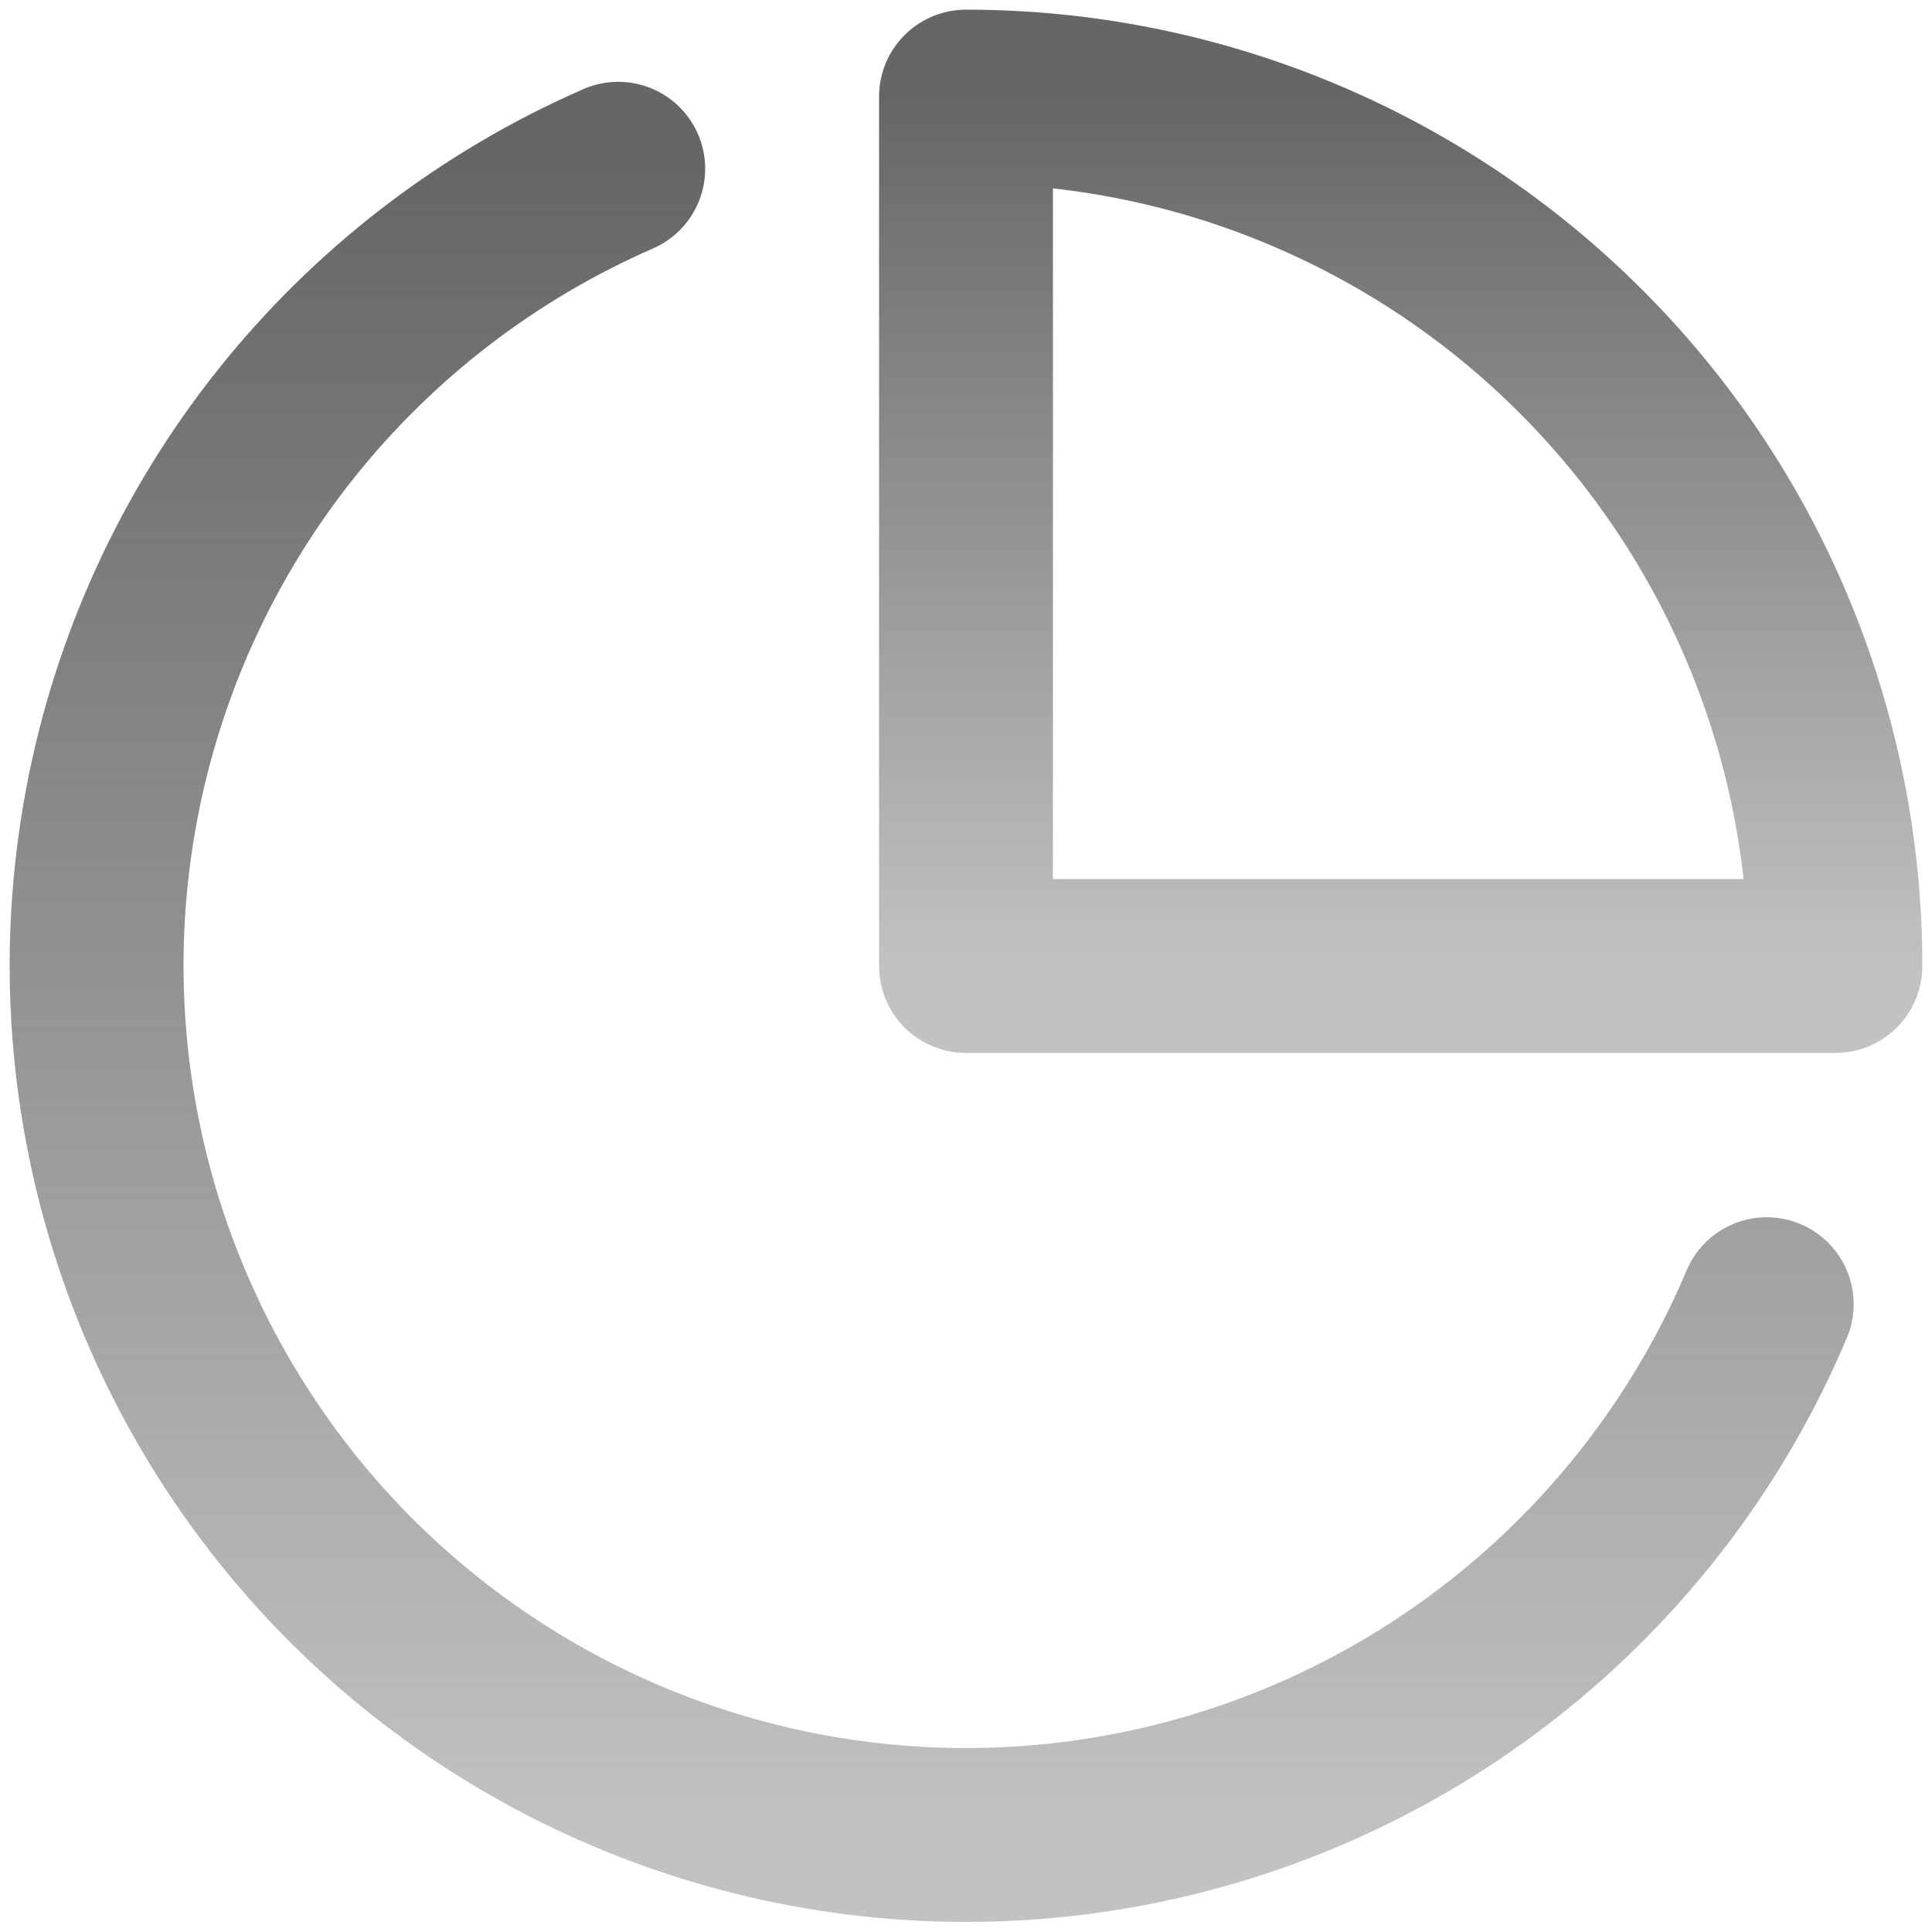
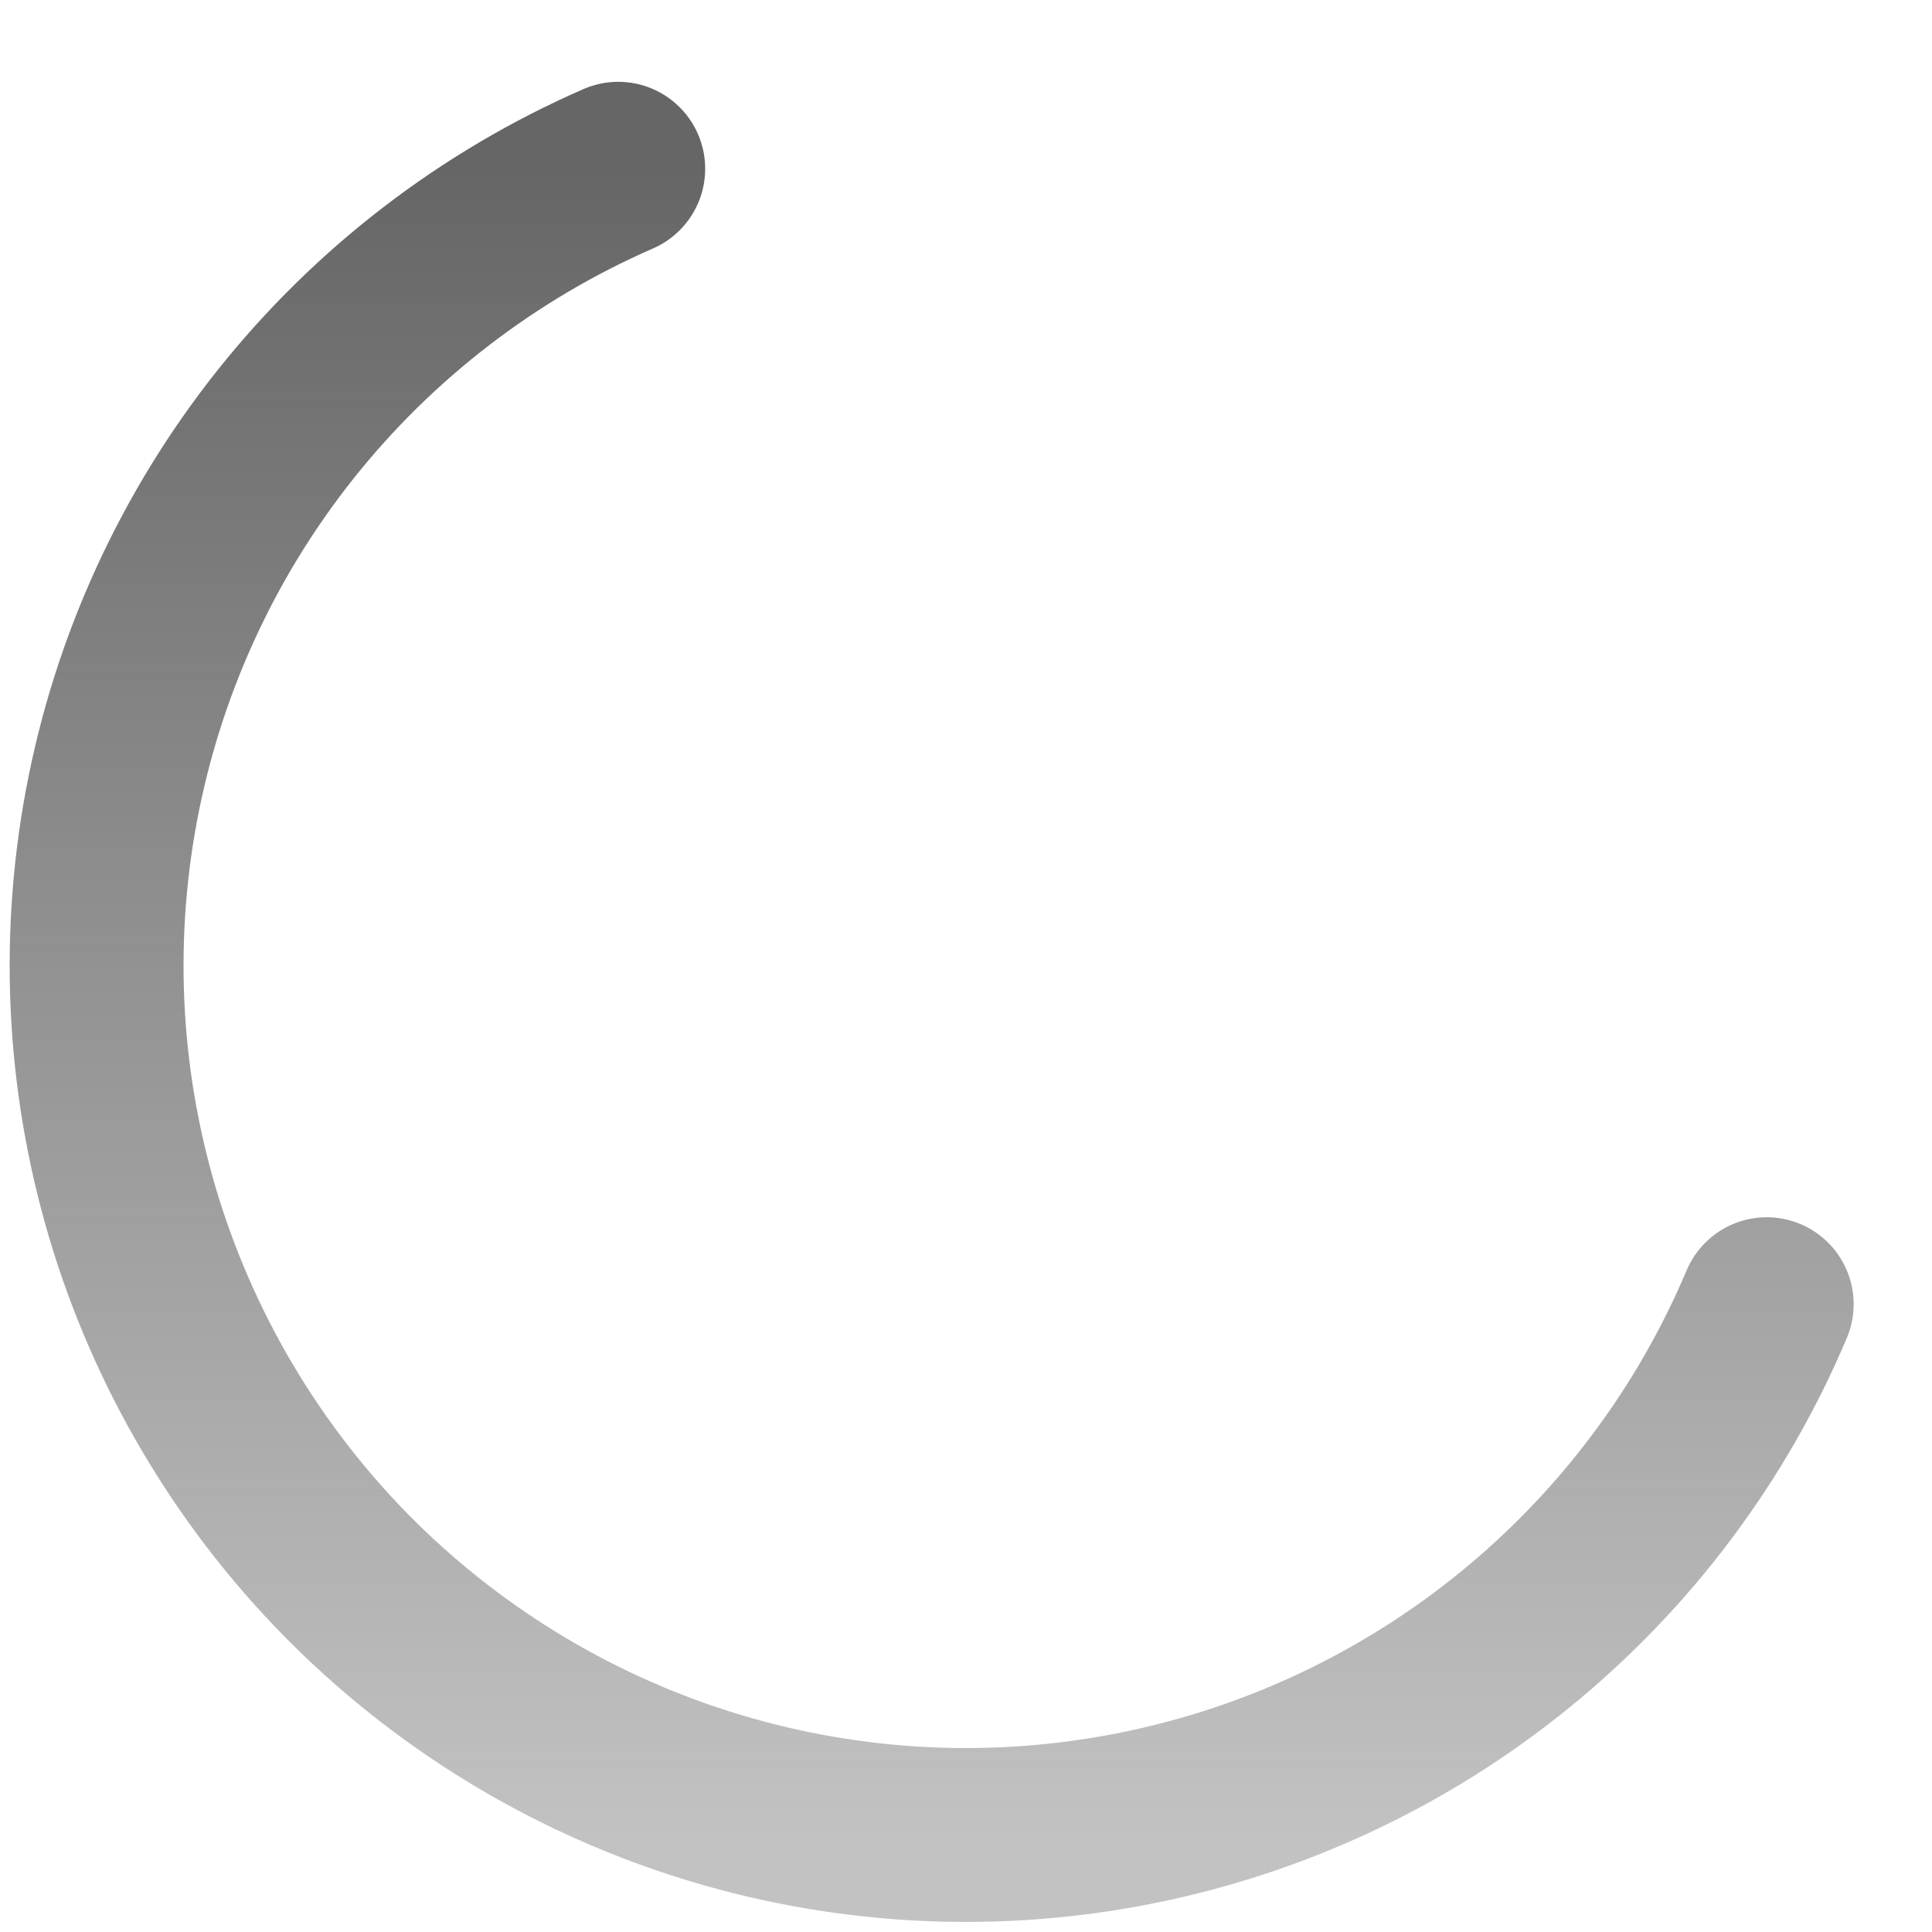
<svg xmlns="http://www.w3.org/2000/svg" width="20" height="20" viewBox="0 0 20 20" fill="none">
  <path d="M18.289 13.501C17.717 14.855 16.821 16.048 15.681 16.976C14.541 17.904 13.191 18.538 11.749 18.824C10.306 19.11 8.816 19.038 7.408 18.614C6.001 18.191 4.718 17.429 3.672 16.396C2.627 15.362 1.851 14.088 1.411 12.685C0.972 11.282 0.883 9.793 1.152 8.348C1.421 6.902 2.04 5.545 2.955 4.394C3.87 3.244 5.053 2.335 6.4 1.747" stroke="url(#paint0_linear_158_517)" stroke-width="1.8" stroke-linecap="round" stroke-linejoin="round" />
-   <path d="M19 10C19 8.818 18.767 7.647 18.315 6.555C17.863 5.463 17.2 4.471 16.364 3.636C15.528 2.8 14.536 2.137 13.444 1.685C12.352 1.232 11.182 1 10 1V10H19Z" stroke="url(#paint1_linear_158_517)" stroke-width="1.8" stroke-linecap="round" stroke-linejoin="round" />
  <defs>
    <linearGradient id="paint0_linear_158_517" x1="9.645" y1="1.747" x2="9.645" y2="18.995" gradientUnits="userSpaceOnUse">
      <stop stop-color="#666666" />
      <stop offset="1" stop-color="#666666" stop-opacity="0.4" />
    </linearGradient>
    <linearGradient id="paint1_linear_158_517" x1="14.5" y1="1" x2="14.5" y2="10" gradientUnits="userSpaceOnUse">
      <stop stop-color="#666666" />
      <stop offset="1" stop-color="#666666" stop-opacity="0.4" />
    </linearGradient>
  </defs>
</svg>